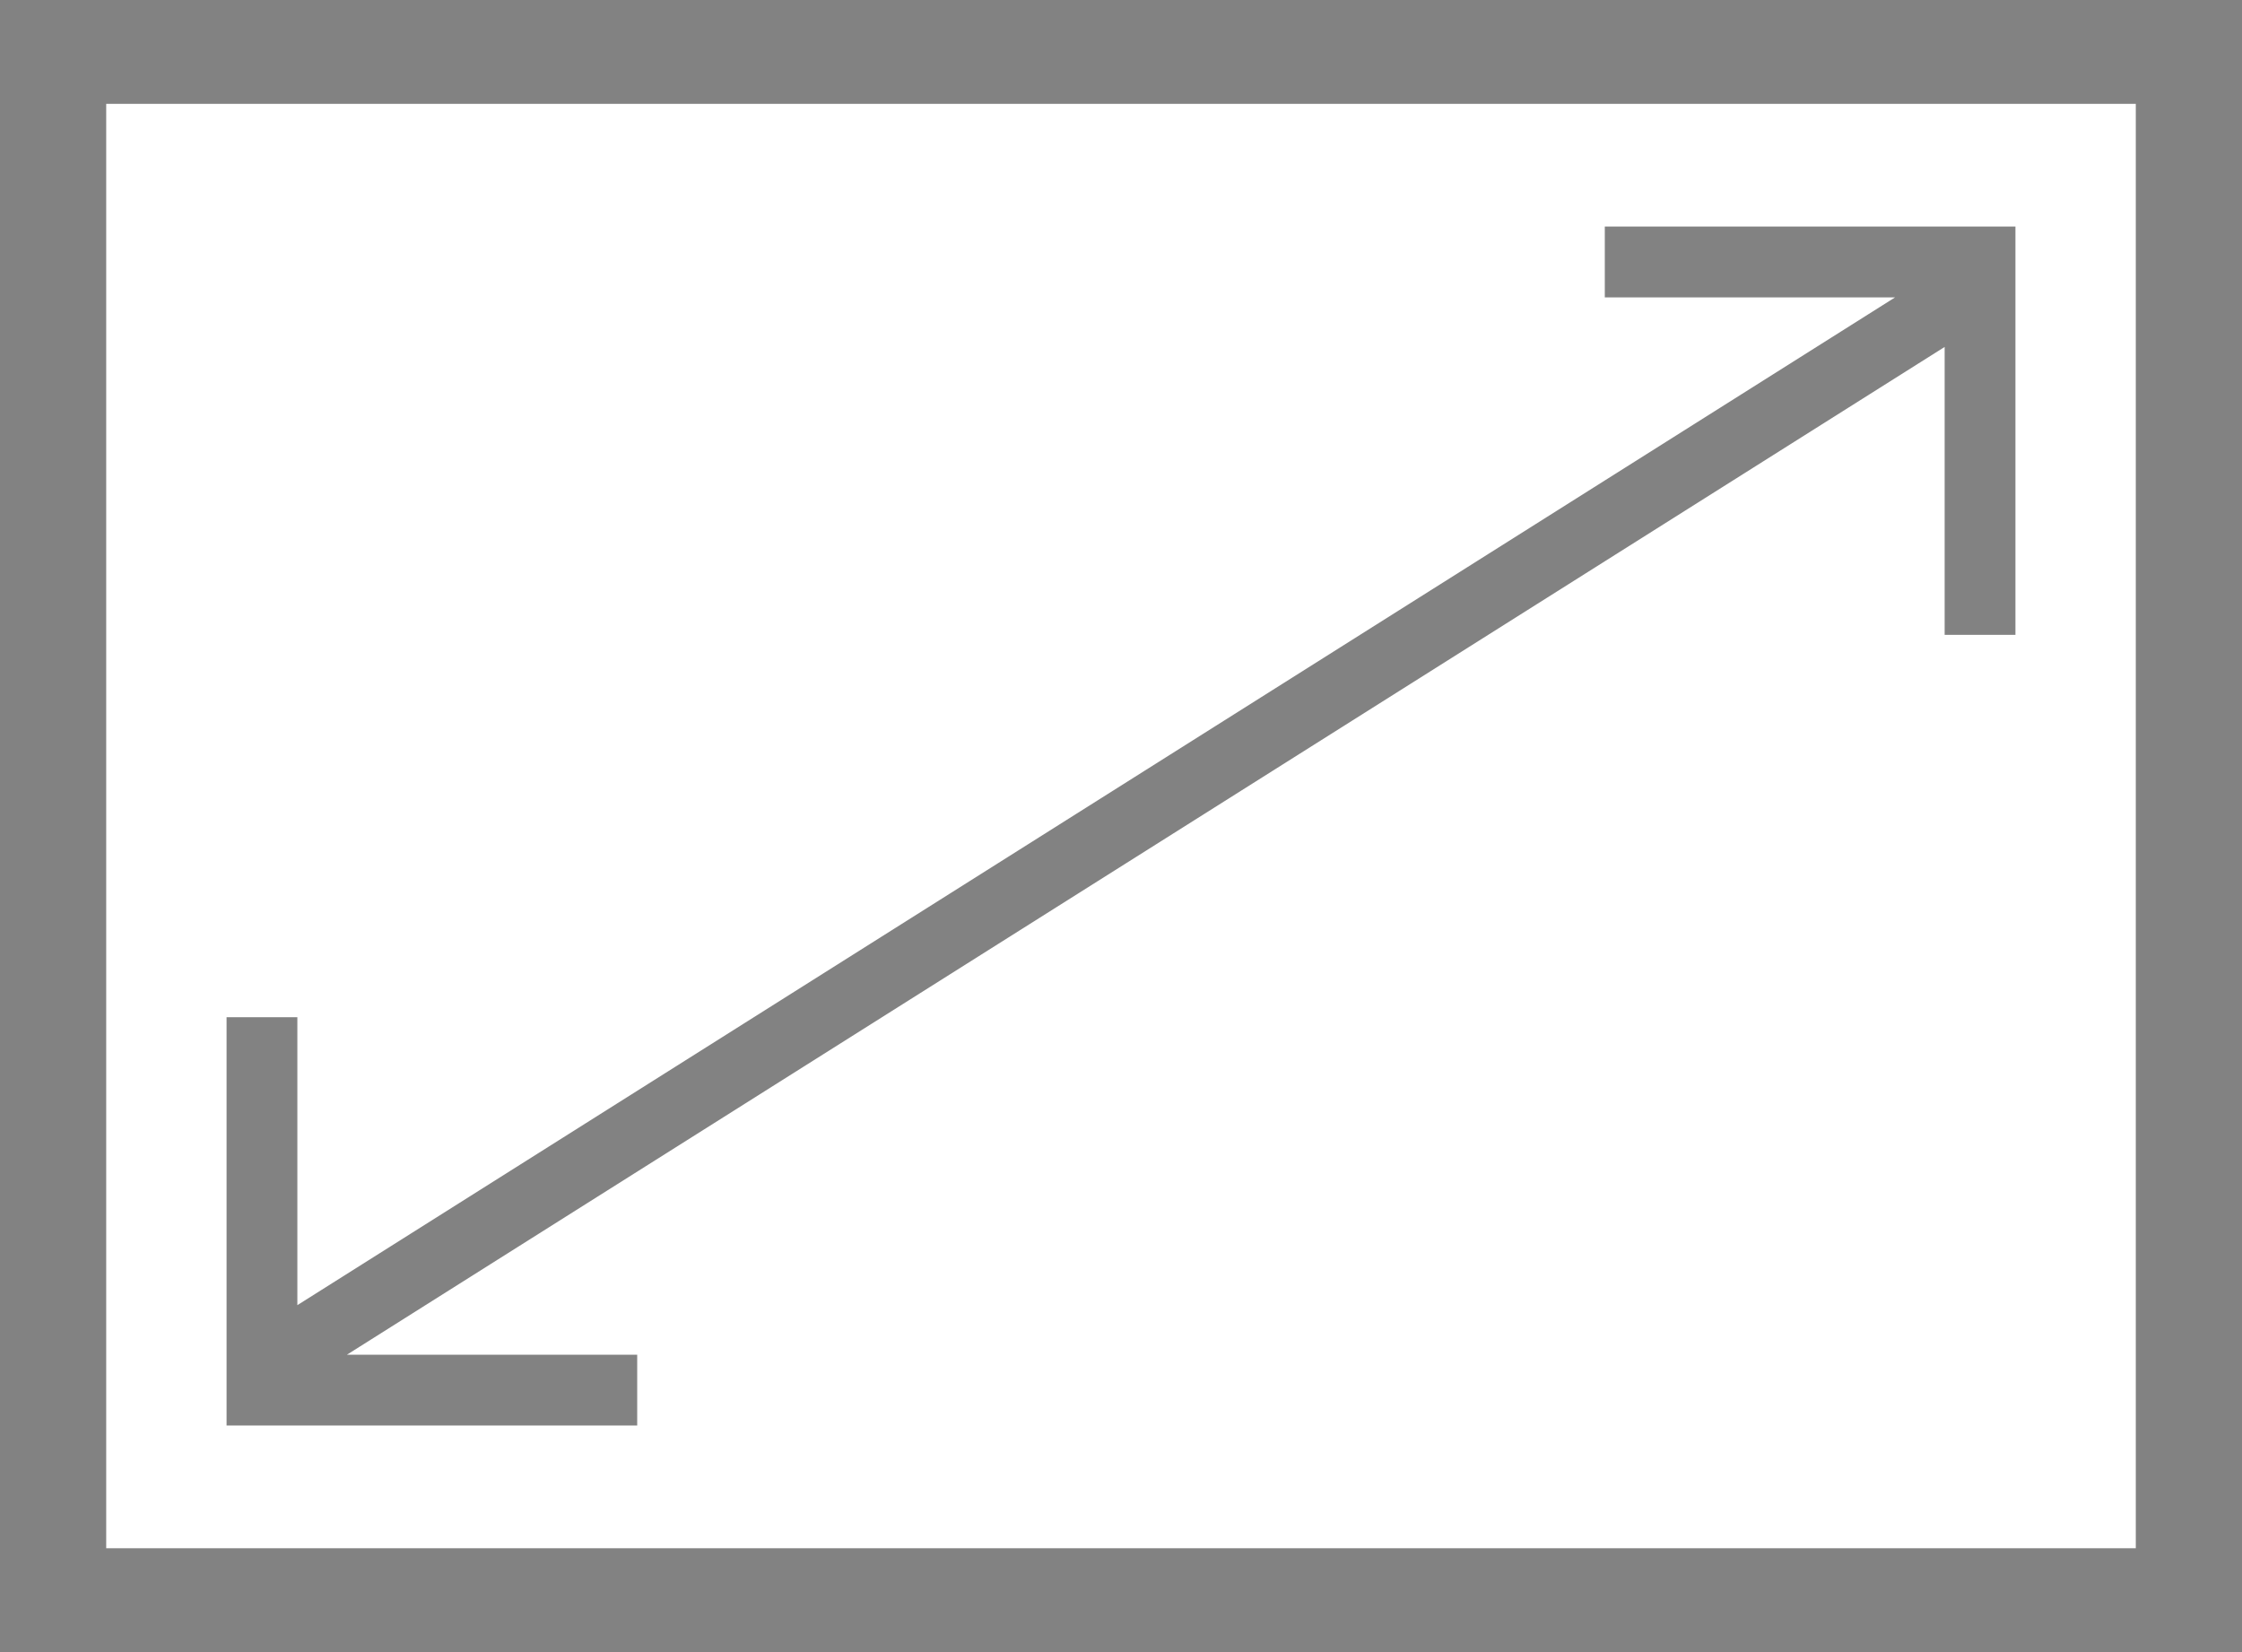
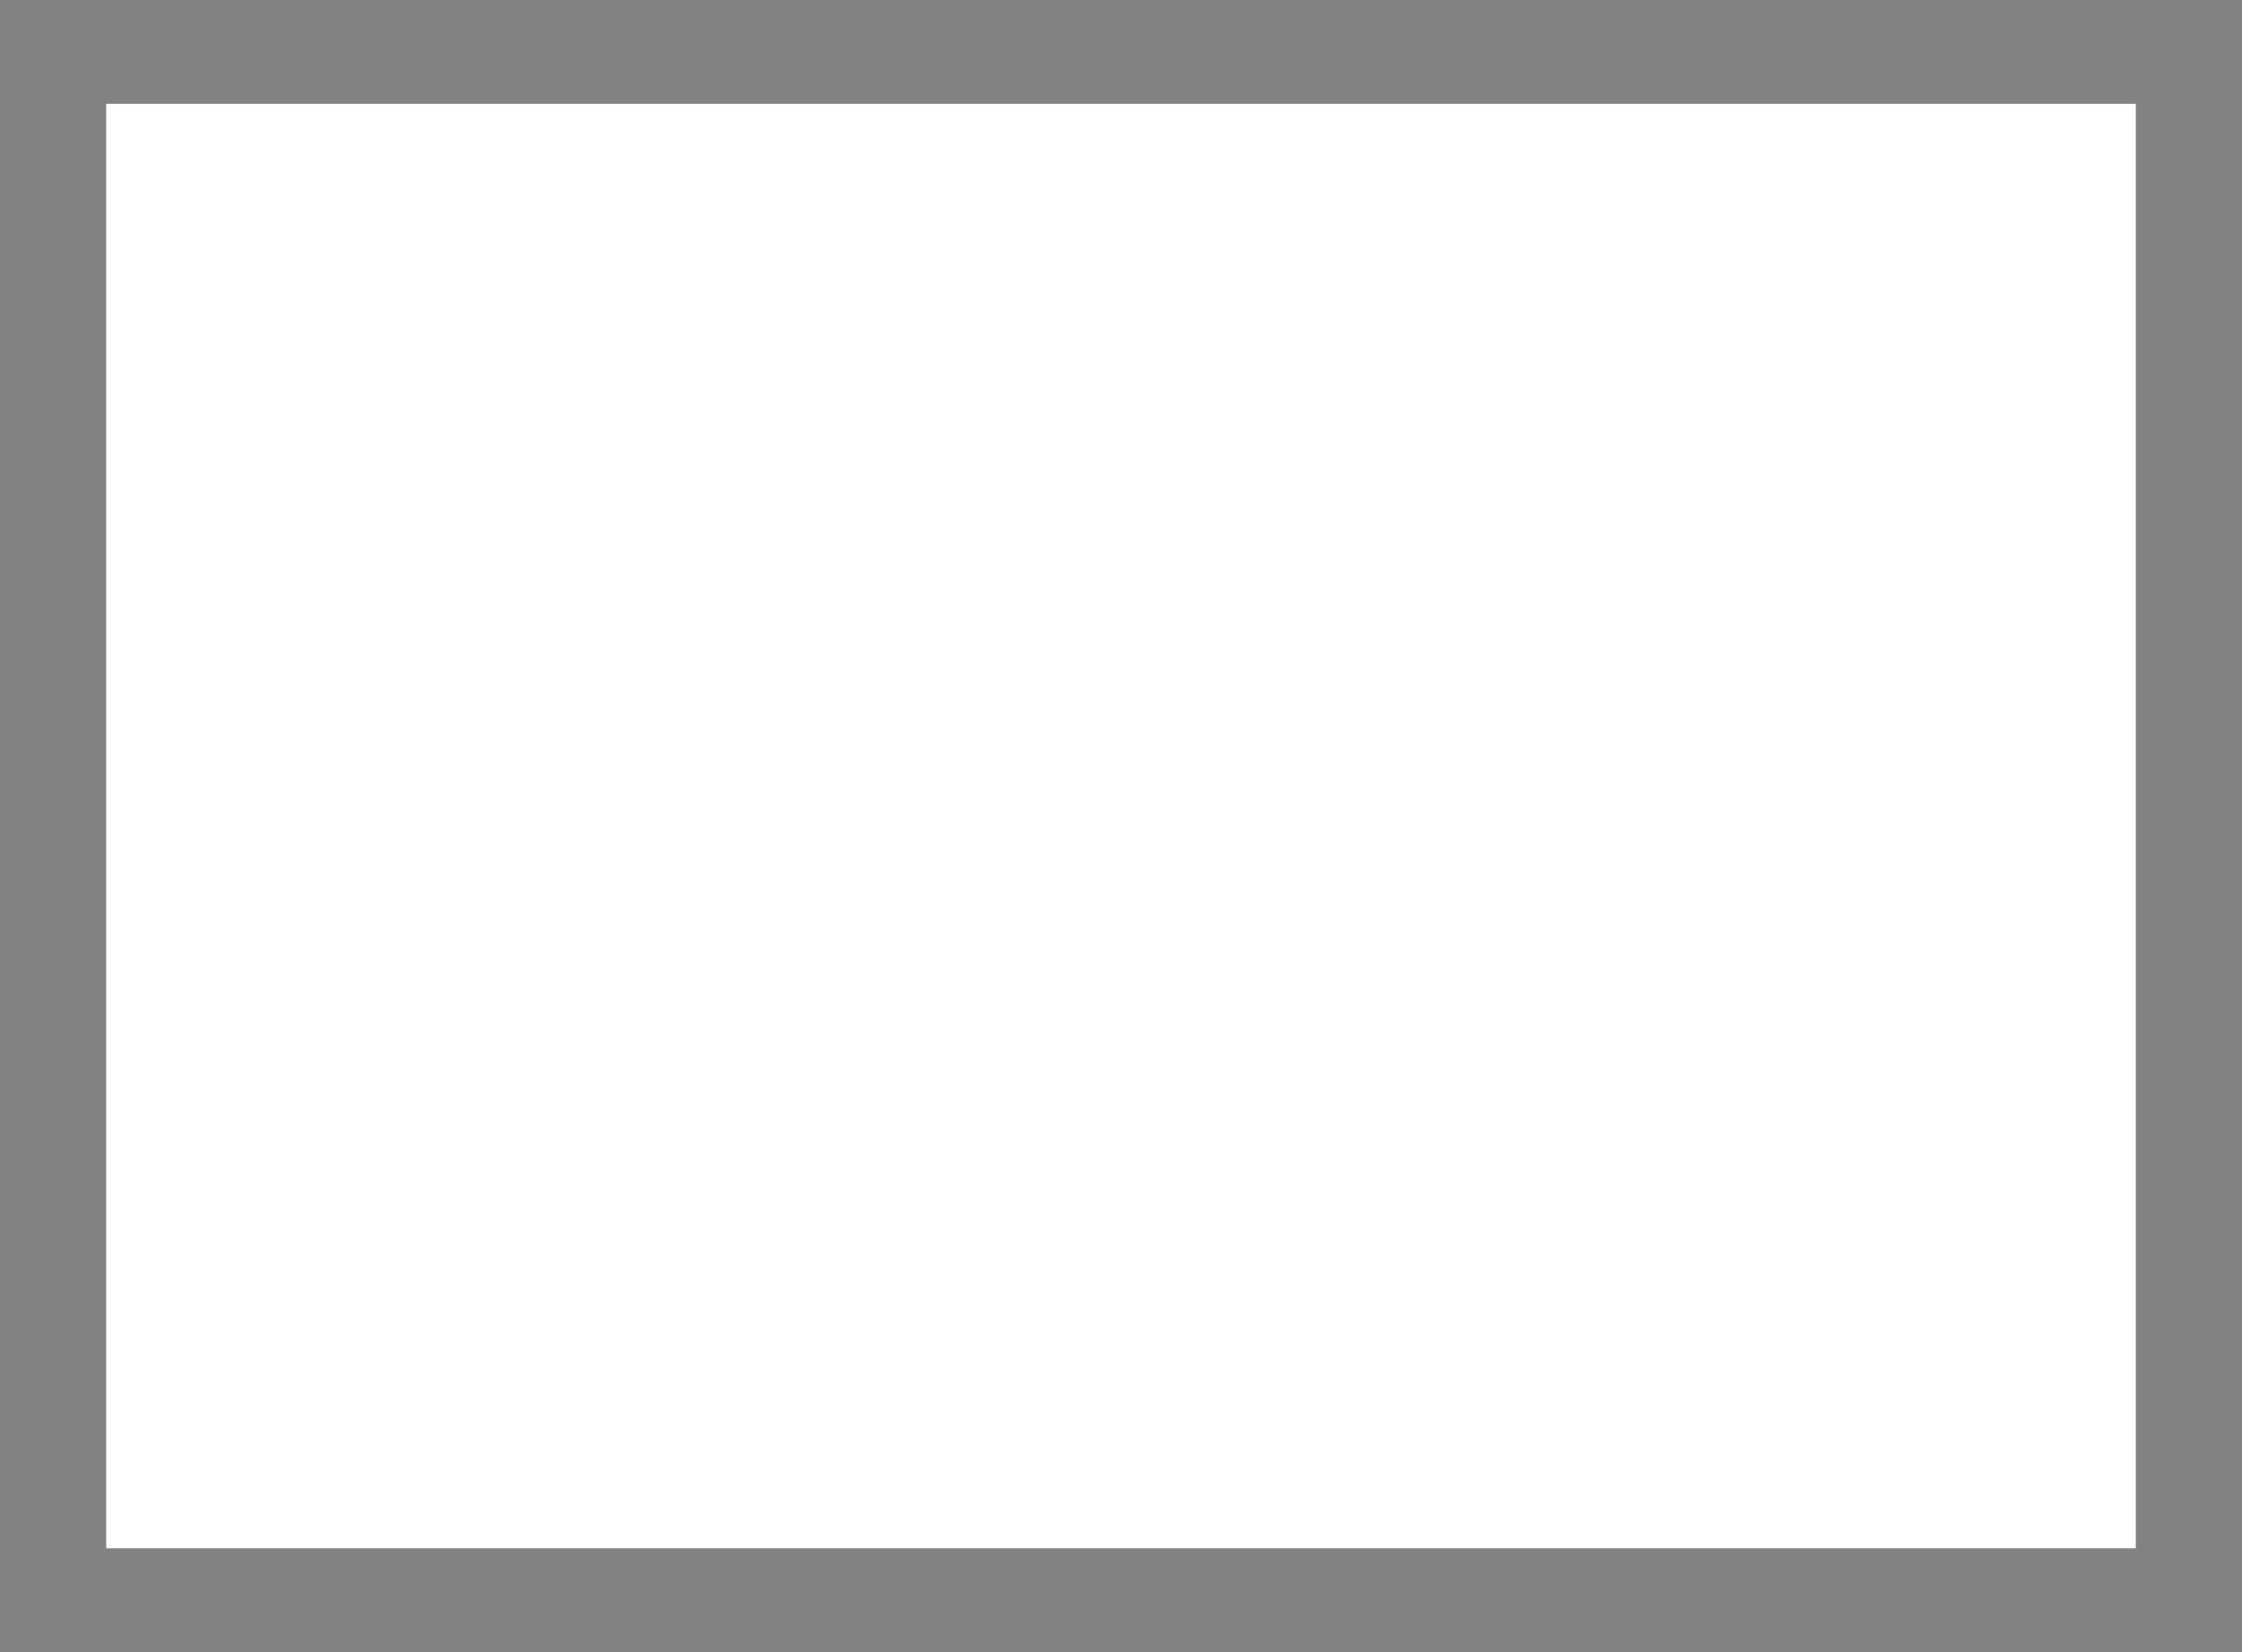
<svg xmlns="http://www.w3.org/2000/svg" version="1.1" id="レイヤー_1" x="0px" y="0px" width="95px" height="70px" viewBox="0 0 95 70" style="enable-background:new 0 0 95 70;" xml:space="preserve">
  <style type="text/css"> .st0{fill:#828282;} </style>
  <g>
    <g>
      <g>
-         <polygon class="st0" points="27,57.4 14.7,57.4 82.4,14.7 82.4,26.9 85.4,26.9 85.4,9.6 68,9.6 68,12.6 80.3,12.6 12.6,55.3 12.6,43.1 9.6,43.1 9.6,60.4 27,60.4 " />
-       </g>
+         </g>
      <g>
        <g>
          <path class="st0" d="M0,0v70h95V0H0z M90.5,65.6h-86V4.4h86V65.6z" />
        </g>
      </g>
    </g>
  </g>
</svg>